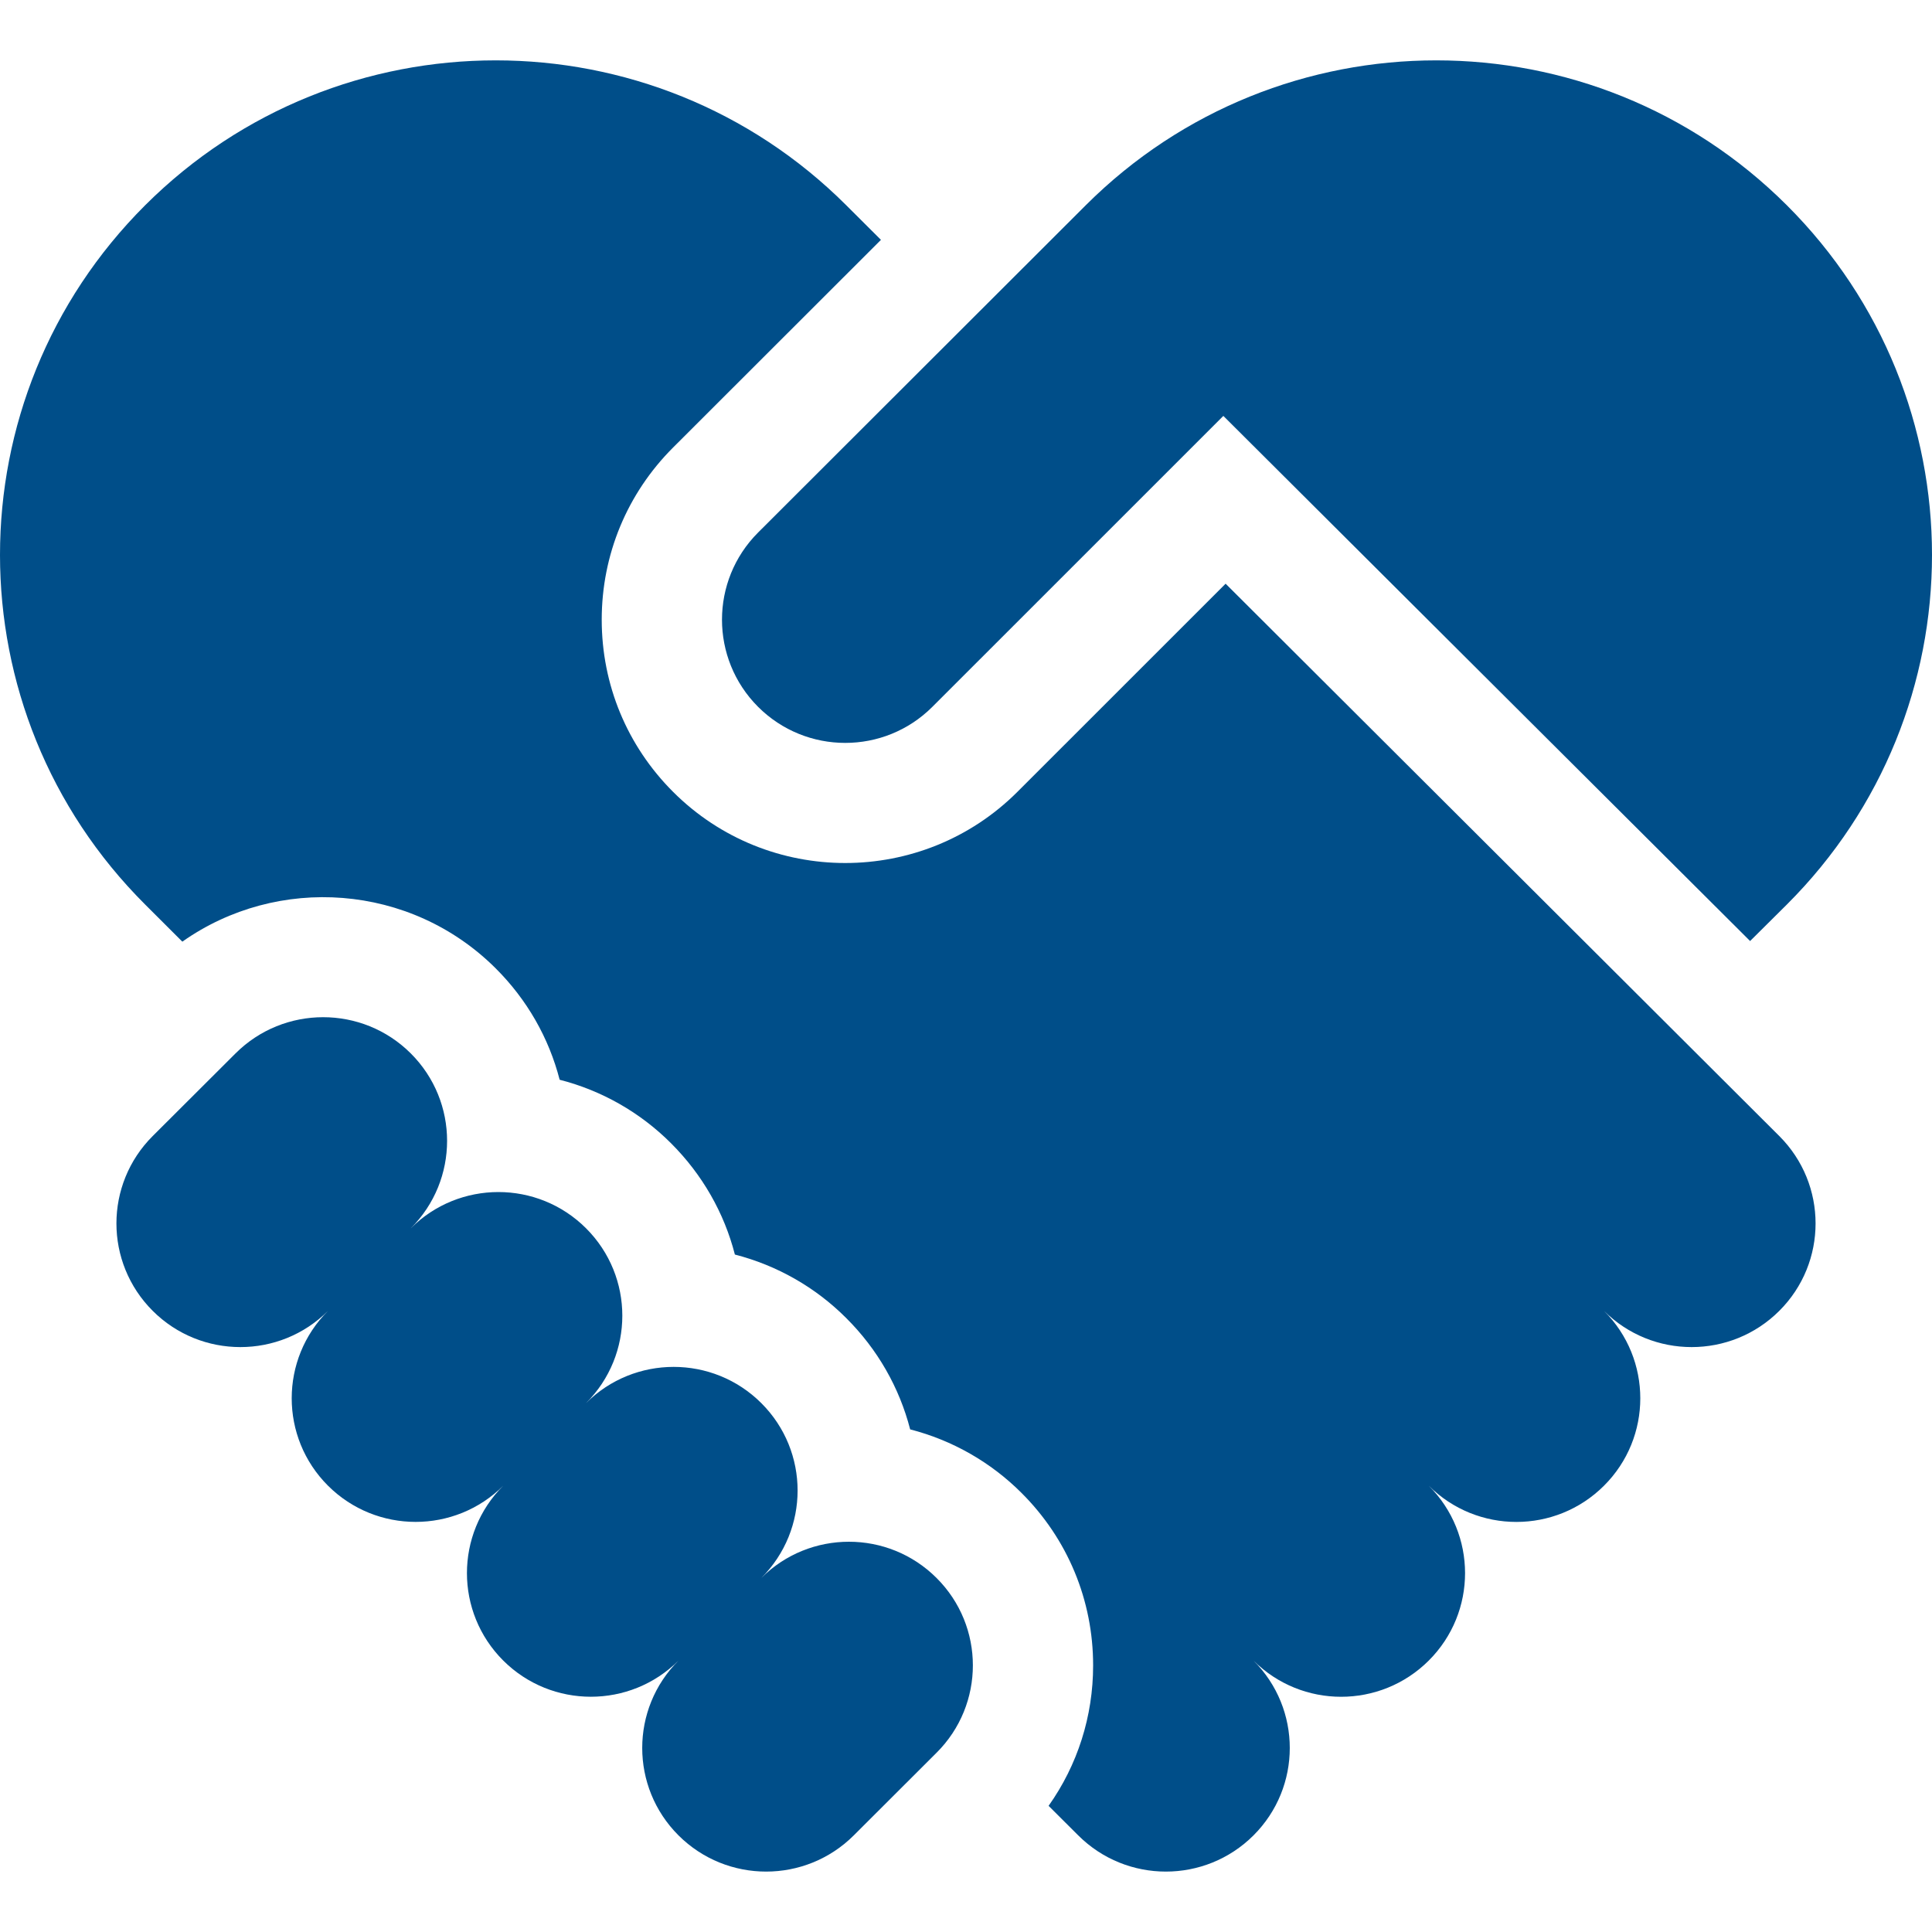
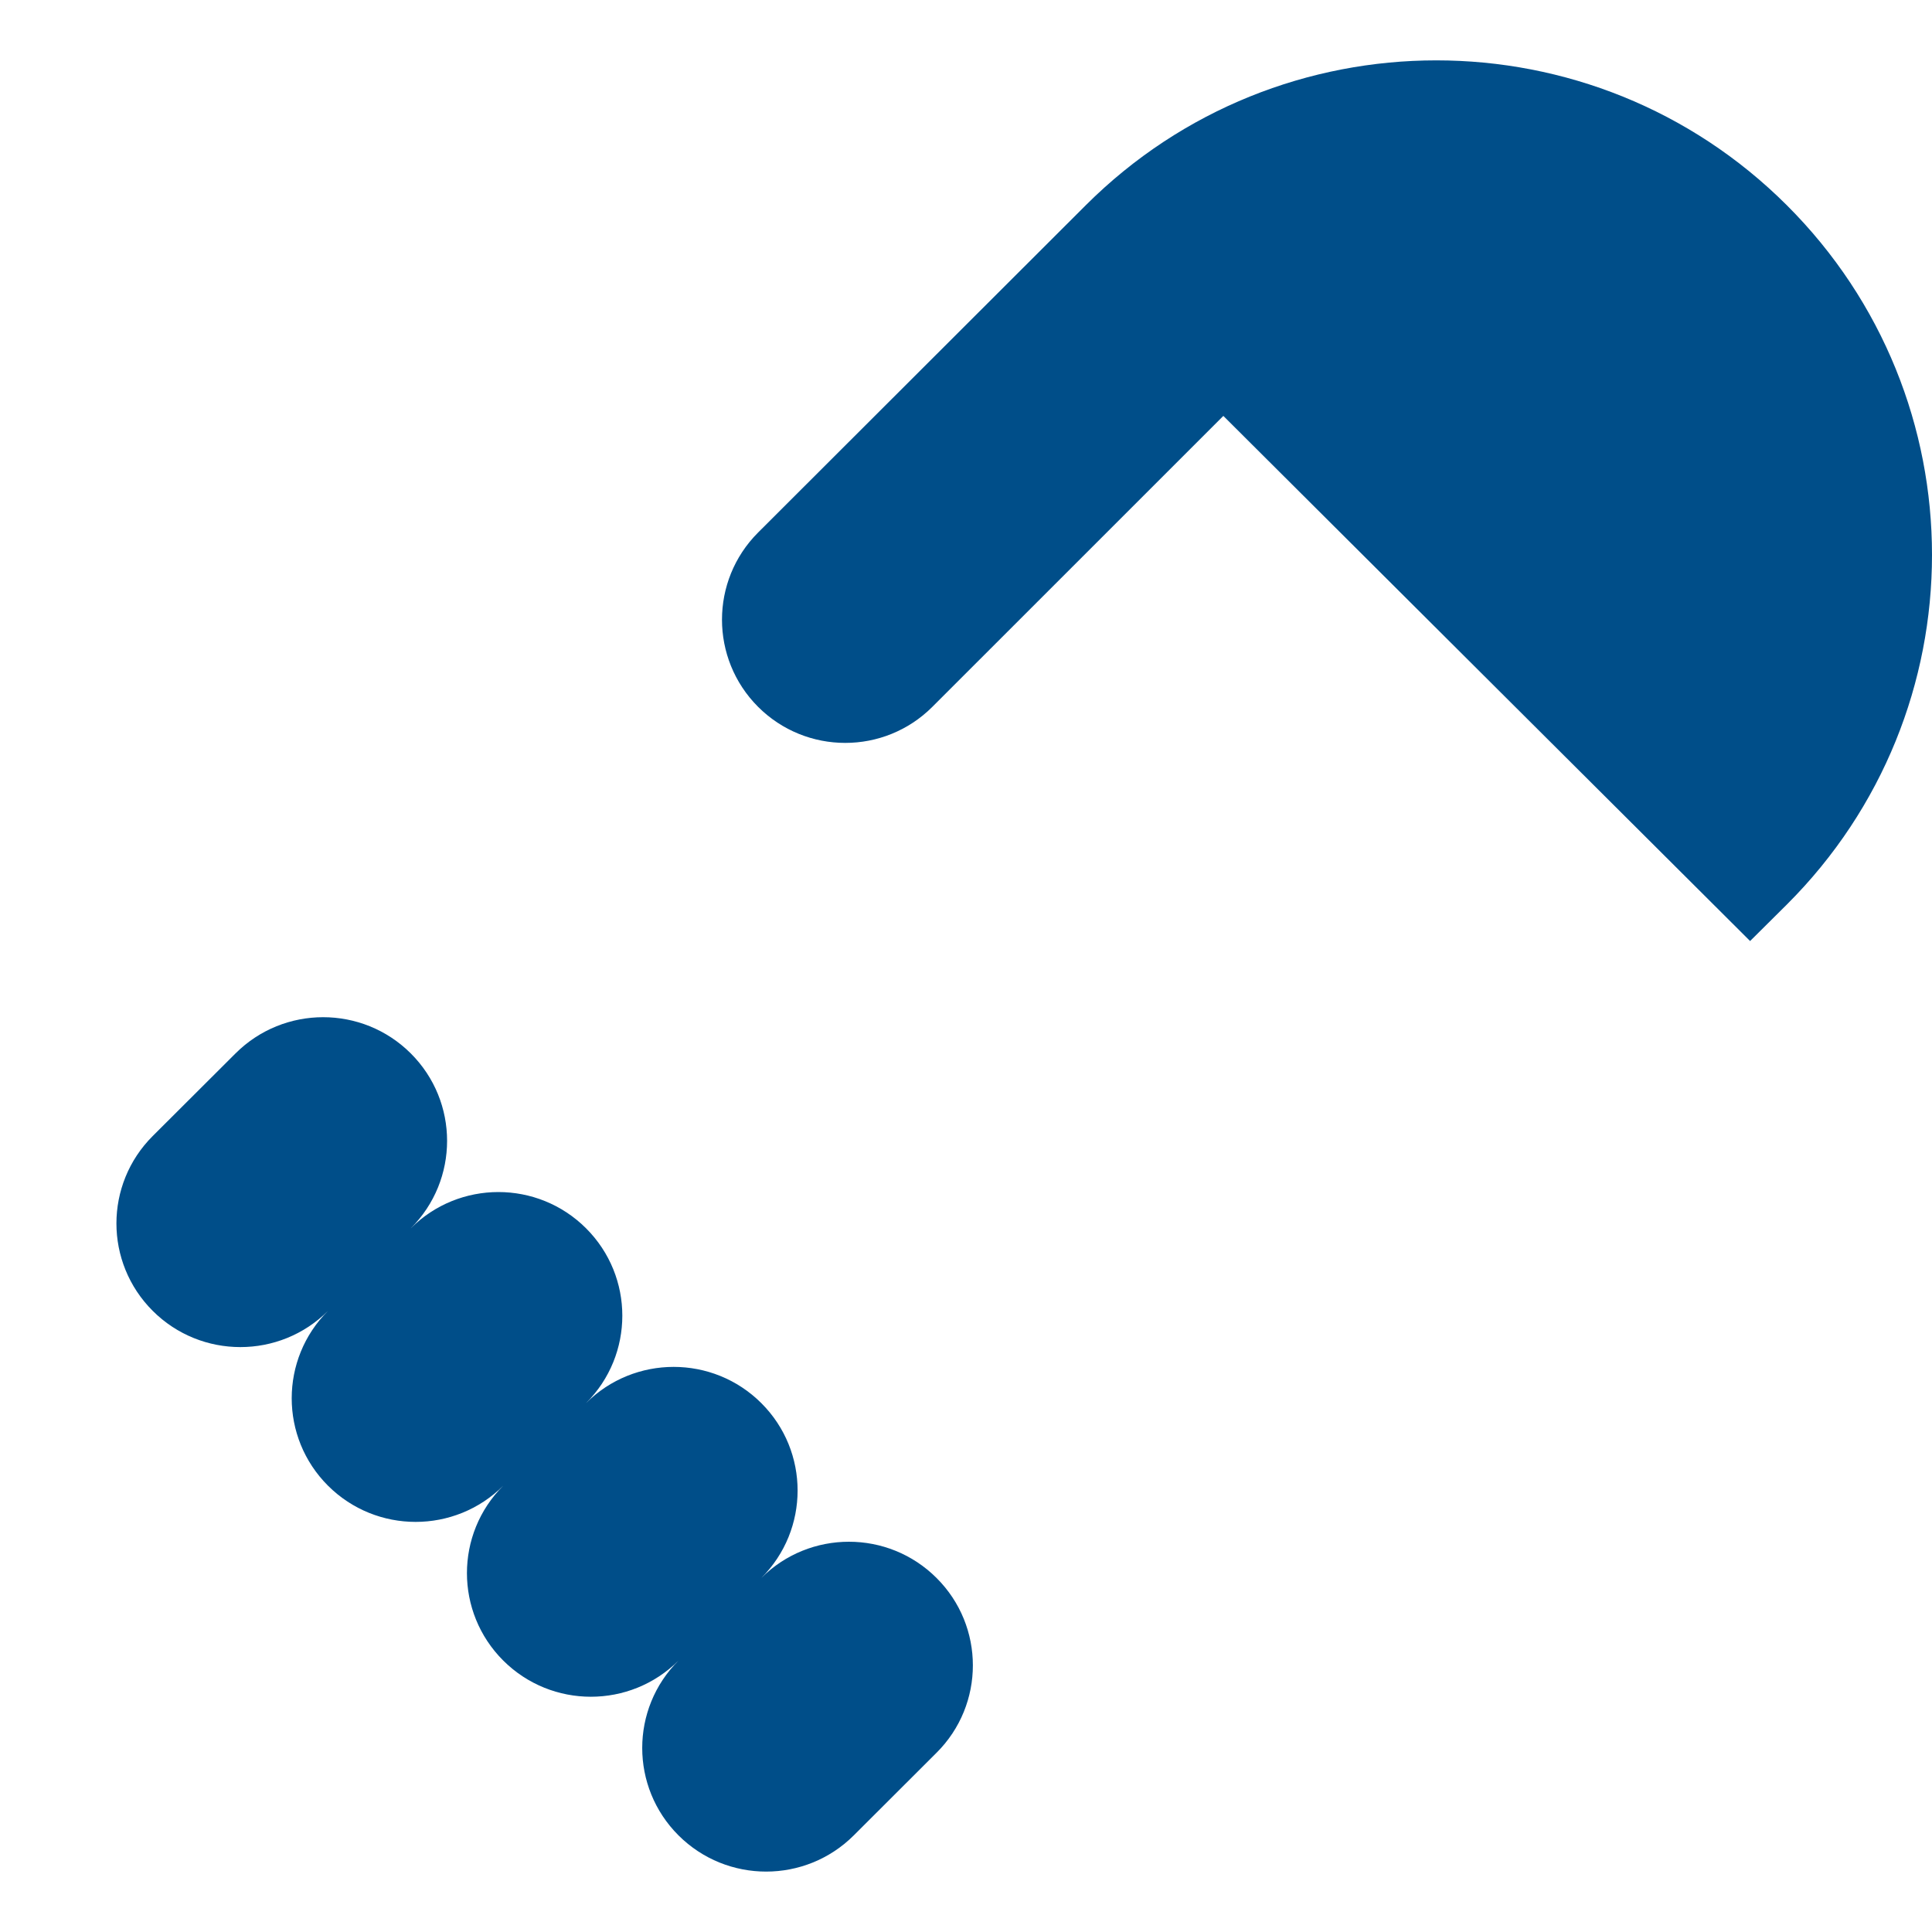
<svg xmlns="http://www.w3.org/2000/svg" width="40" height="40" viewBox="0 0 40 40" fill="none">
  <path d="M19.39 32.67C18.389 31.67 16.764 31.67 15.762 32.67C16.764 31.67 16.764 30.049 15.762 29.05C14.76 28.05 13.135 28.05 12.133 29.05C13.135 28.05 13.135 26.43 12.133 25.43C11.131 24.43 9.507 24.43 8.505 25.43C9.507 24.43 9.507 22.81 8.505 21.81C7.503 20.81 5.878 20.81 4.876 21.81L3.162 23.52C2.16 24.52 2.16 26.14 3.162 27.14C4.164 28.14 5.789 28.14 6.791 27.14C5.789 28.14 5.789 29.76 6.791 30.76C7.793 31.759 9.417 31.759 10.419 30.76C9.417 31.759 9.417 33.38 10.419 34.38C11.421 35.379 13.046 35.379 14.048 34.38C13.046 35.379 13.046 37 14.048 38C15.05 38.999 16.674 38.999 17.676 38L19.39 36.289C20.393 35.29 20.393 33.669 19.39 32.67ZM15.695 14.634C16.692 15.63 18.308 15.63 19.304 14.634L25.328 8.611L36.234 19.483L36.994 18.728C41.002 14.73 41.002 8.247 36.994 4.249C32.986 0.25 26.488 0.25 22.48 4.249L15.695 11.026C14.699 12.022 14.699 13.637 15.695 14.634Z" fill="#004E89" />
-   <path d="M25.375 12.085L21.065 16.394C19.099 18.359 15.9 18.359 13.935 16.394C12.983 15.442 12.458 14.177 12.458 12.83C12.458 11.484 12.983 10.218 13.935 9.266L18.239 4.966L17.52 4.249C13.512 0.25 7.014 0.25 3.006 4.249C-1.002 8.247 -1.002 14.73 3.006 18.728L3.775 19.496C5.746 18.105 8.5 18.29 10.263 20.049C10.913 20.697 11.364 21.49 11.587 22.355C12.459 22.578 13.255 23.032 13.892 23.669C14.541 24.317 14.993 25.11 15.215 25.974C16.087 26.198 16.884 26.652 17.52 27.289C18.17 27.936 18.621 28.73 18.844 29.594C19.716 29.818 20.512 30.272 21.149 30.909C22.105 31.862 22.632 33.131 22.632 34.48C22.632 35.537 22.309 36.543 21.71 37.388L22.324 38C23.326 38.999 24.95 38.999 25.952 38C26.954 37 26.954 35.38 25.952 34.38C26.954 35.38 28.579 35.38 29.581 34.38C30.583 33.38 30.583 31.76 29.581 30.76C30.583 31.76 32.207 31.76 33.209 30.76C34.211 29.761 34.211 28.14 33.209 27.14C34.211 28.14 35.836 28.14 36.838 27.14C37.84 26.141 37.84 24.52 36.838 23.52L25.375 12.085Z" fill="#004E89" />
</svg>